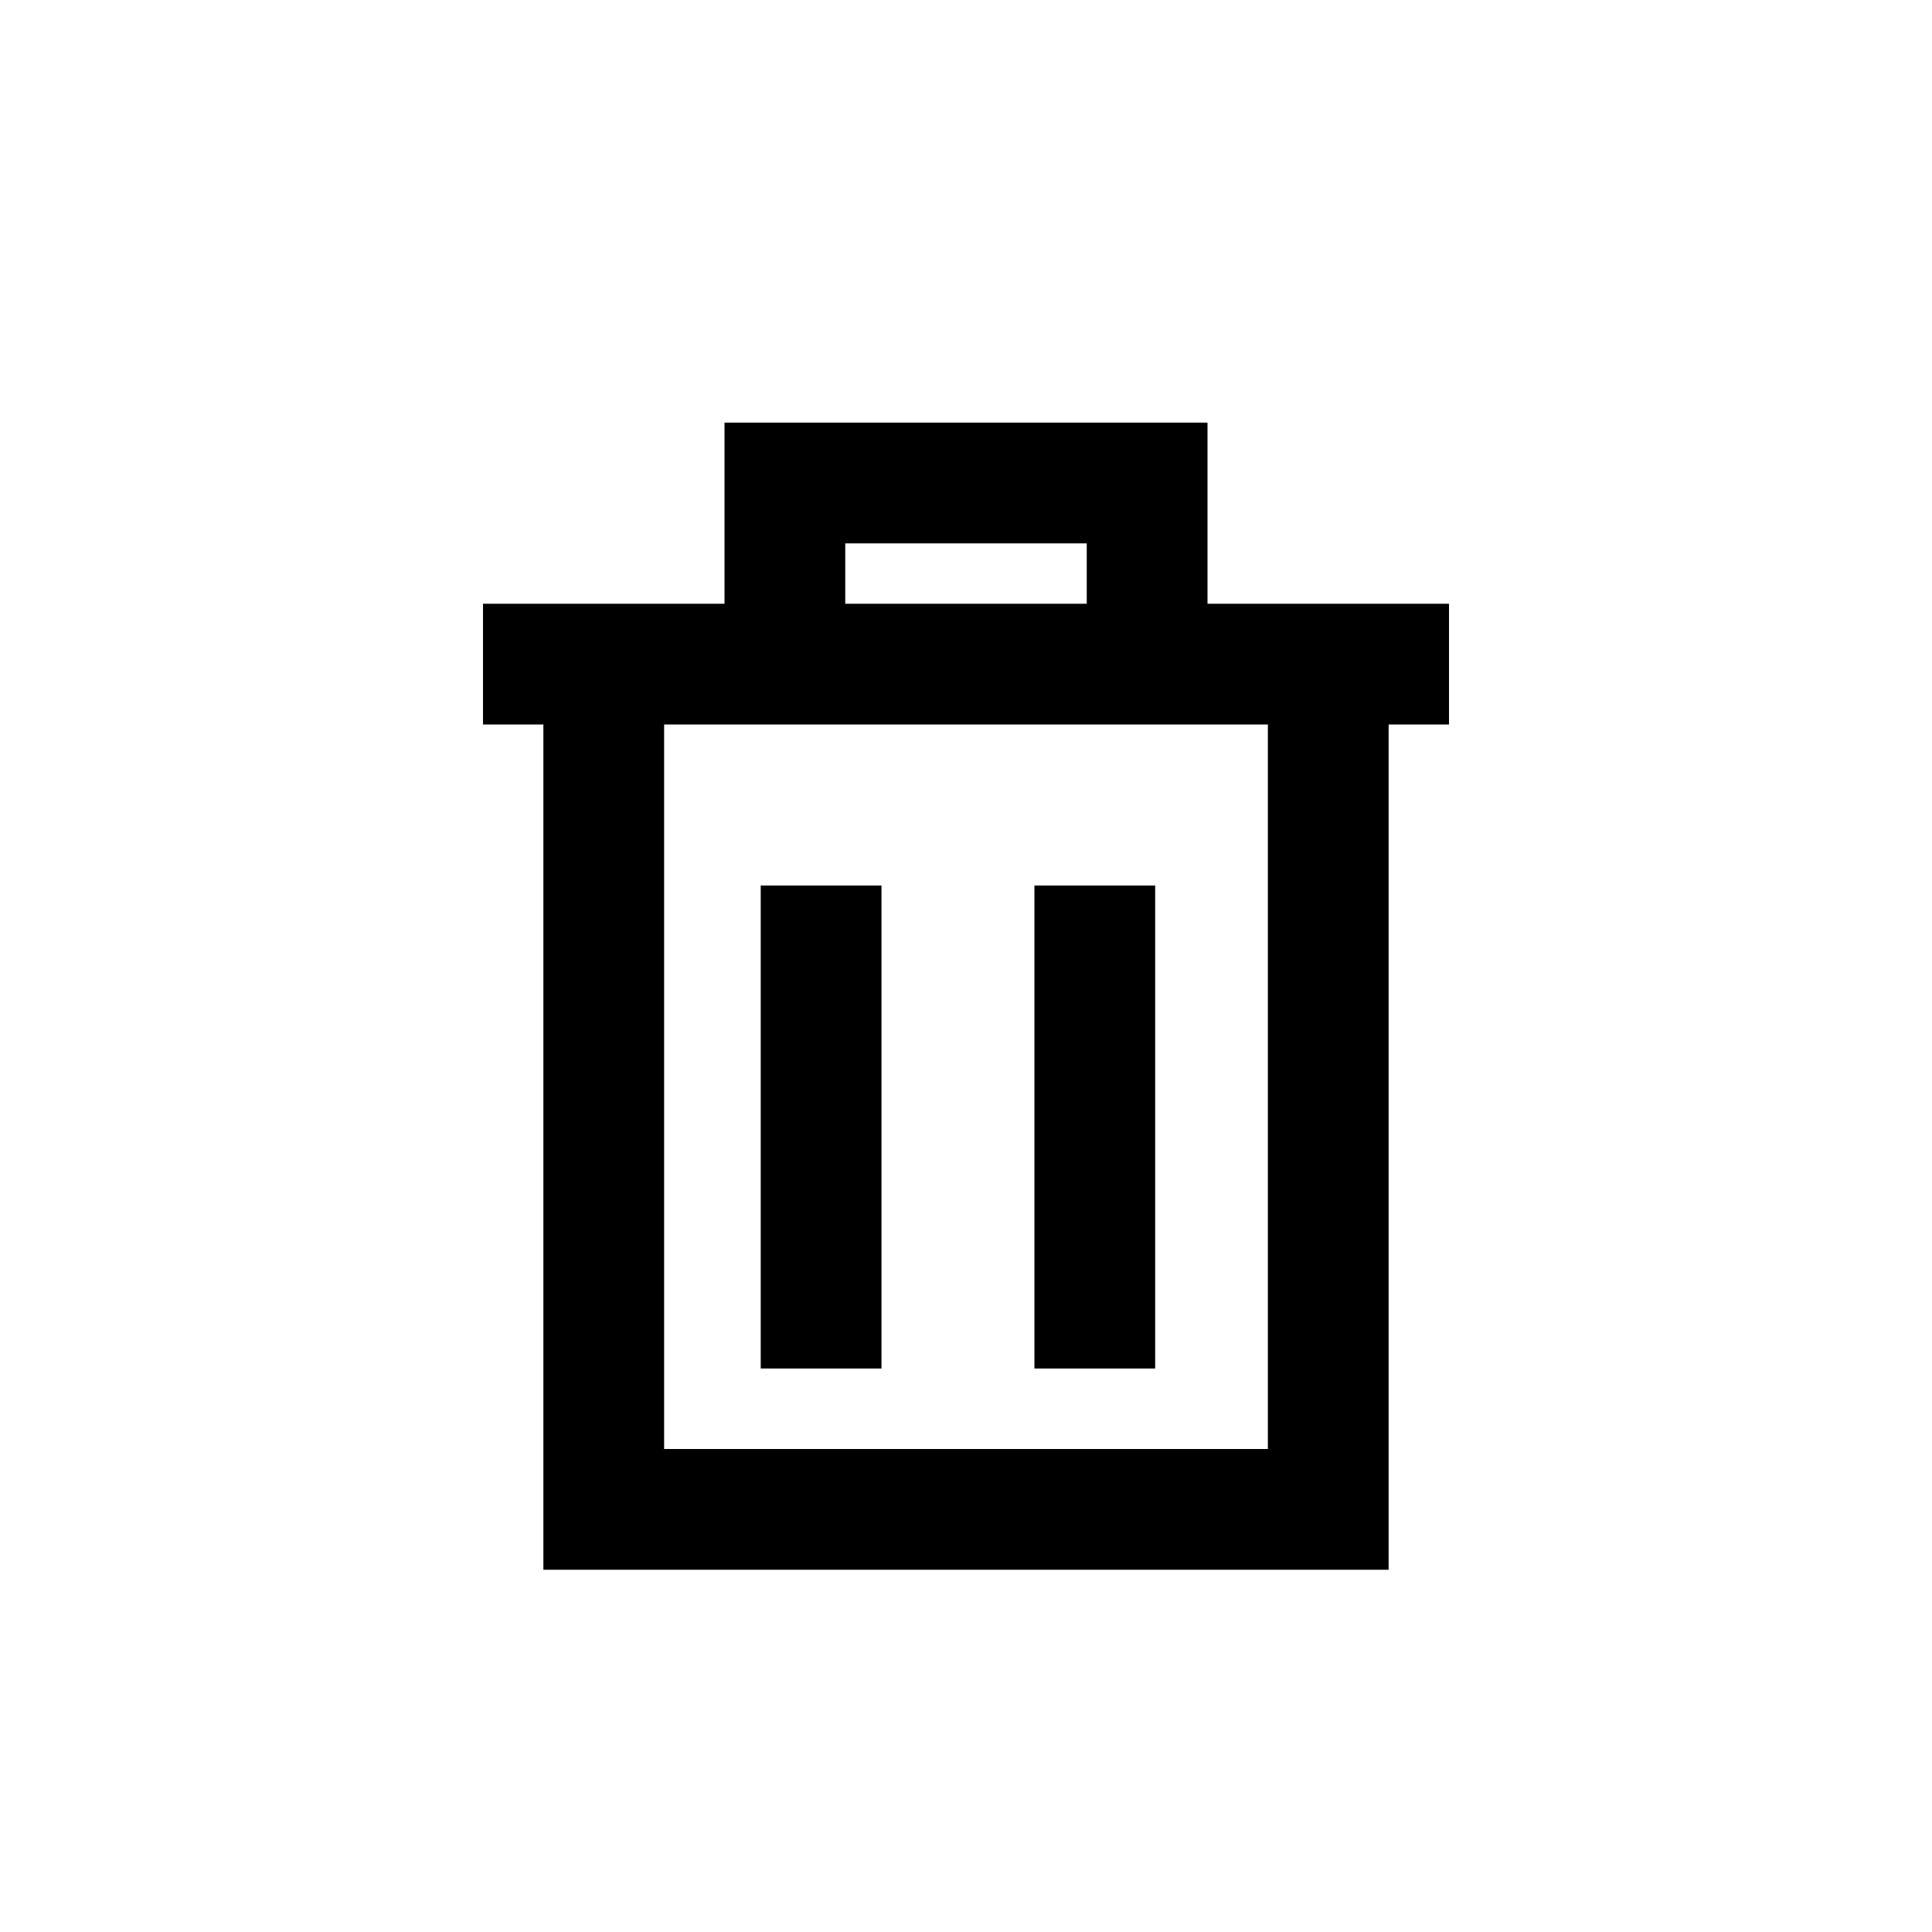
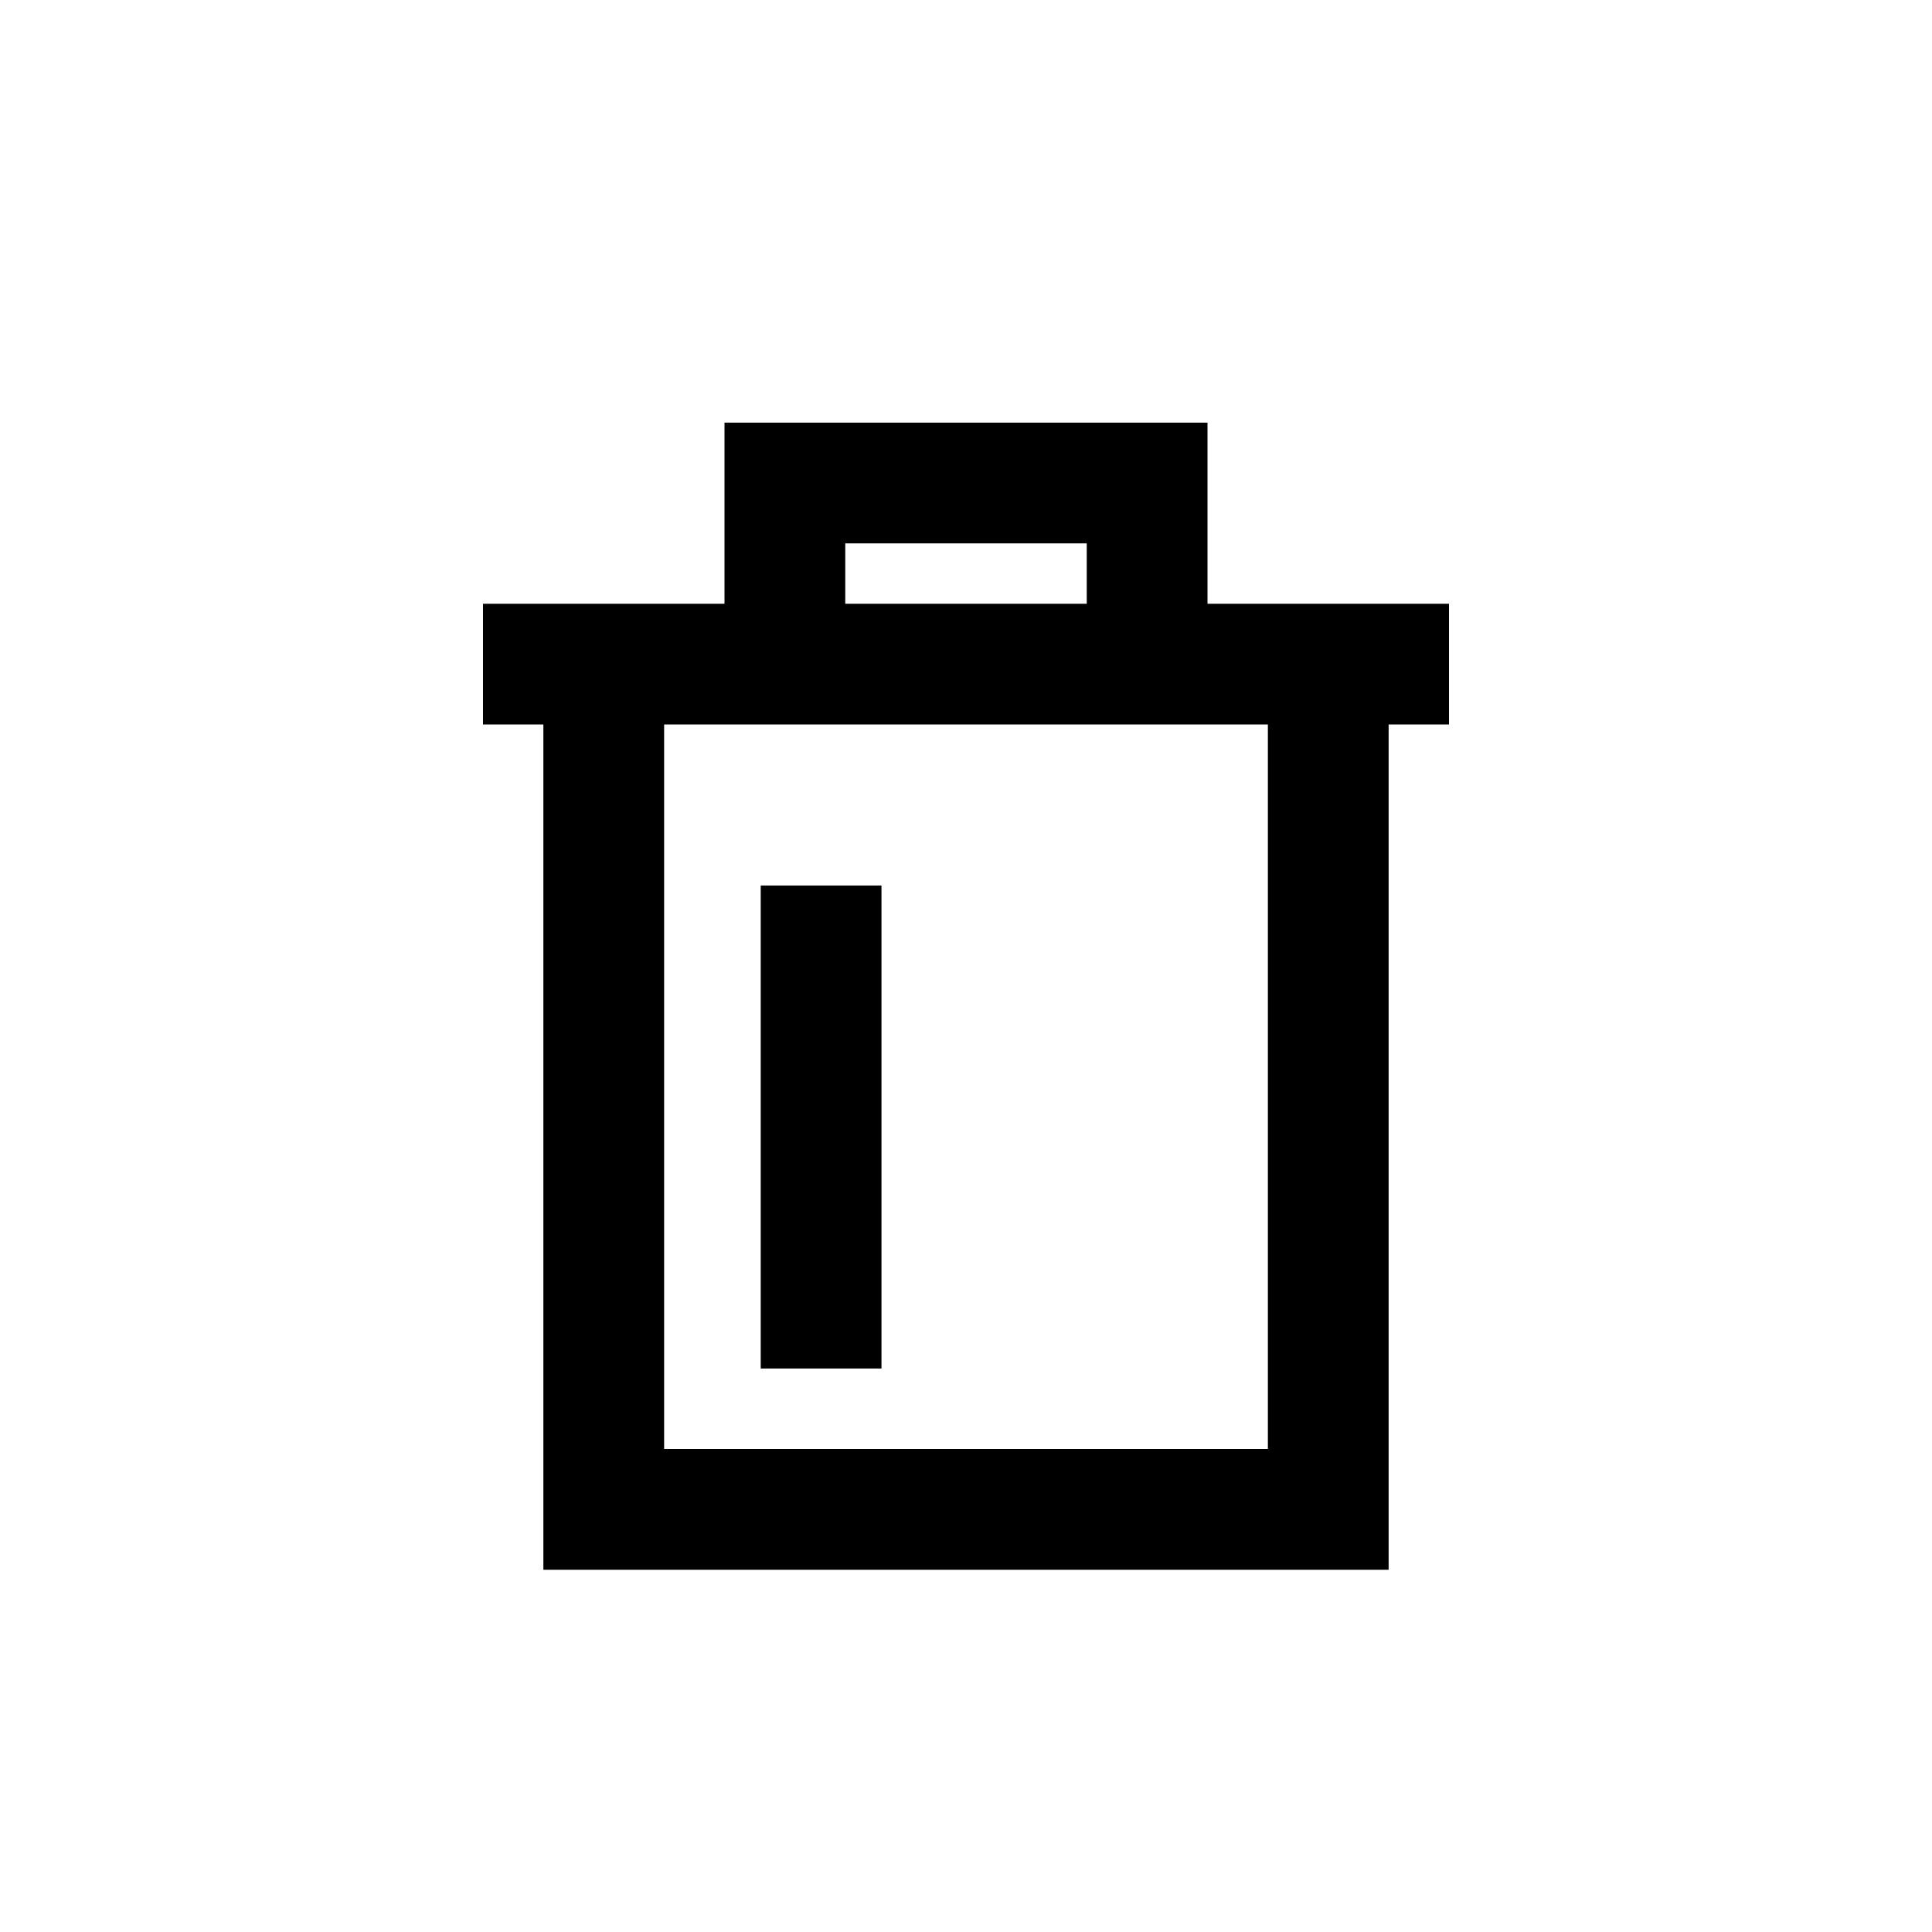
<svg xmlns="http://www.w3.org/2000/svg" id="icon-trashcan_24x24" data-name="icon-trashcan 24x24" width="24" height="24" viewBox="0 0 24 24">
  <rect id="Rectangle_517" data-name="Rectangle 517" width="24" height="24" fill="none" />
  <g id="Trash_Bin" data-name="Trash Bin" transform="translate(6 5.25)">
-     <path id="Path_8090" data-name="Path 8090" d="M16,4.25H13V2H7V4.25H4v1.5h.75v10.5h10.5V5.75H16ZM8.5,3.5h3v.75h-3Zm5.25,11.25H6.25v-9h7.5Z" transform="translate(-4 -2)" />
+     <path id="Path_8090" data-name="Path 8090" d="M16,4.25H13V2H7V4.25H4v1.5h.75v10.5h10.5V5.75H16M8.5,3.5h3v.75h-3Zm5.25,11.25H6.25v-9h7.5Z" transform="translate(-4 -2)" />
    <rect id="Rectangle_676" data-name="Rectangle 676" width="6" height="1.5" transform="translate(4.95 5.75) rotate(90)" />
-     <rect id="Rectangle_677" data-name="Rectangle 677" width="6" height="1.5" transform="translate(8.35 5.75) rotate(90)" />
  </g>
</svg>